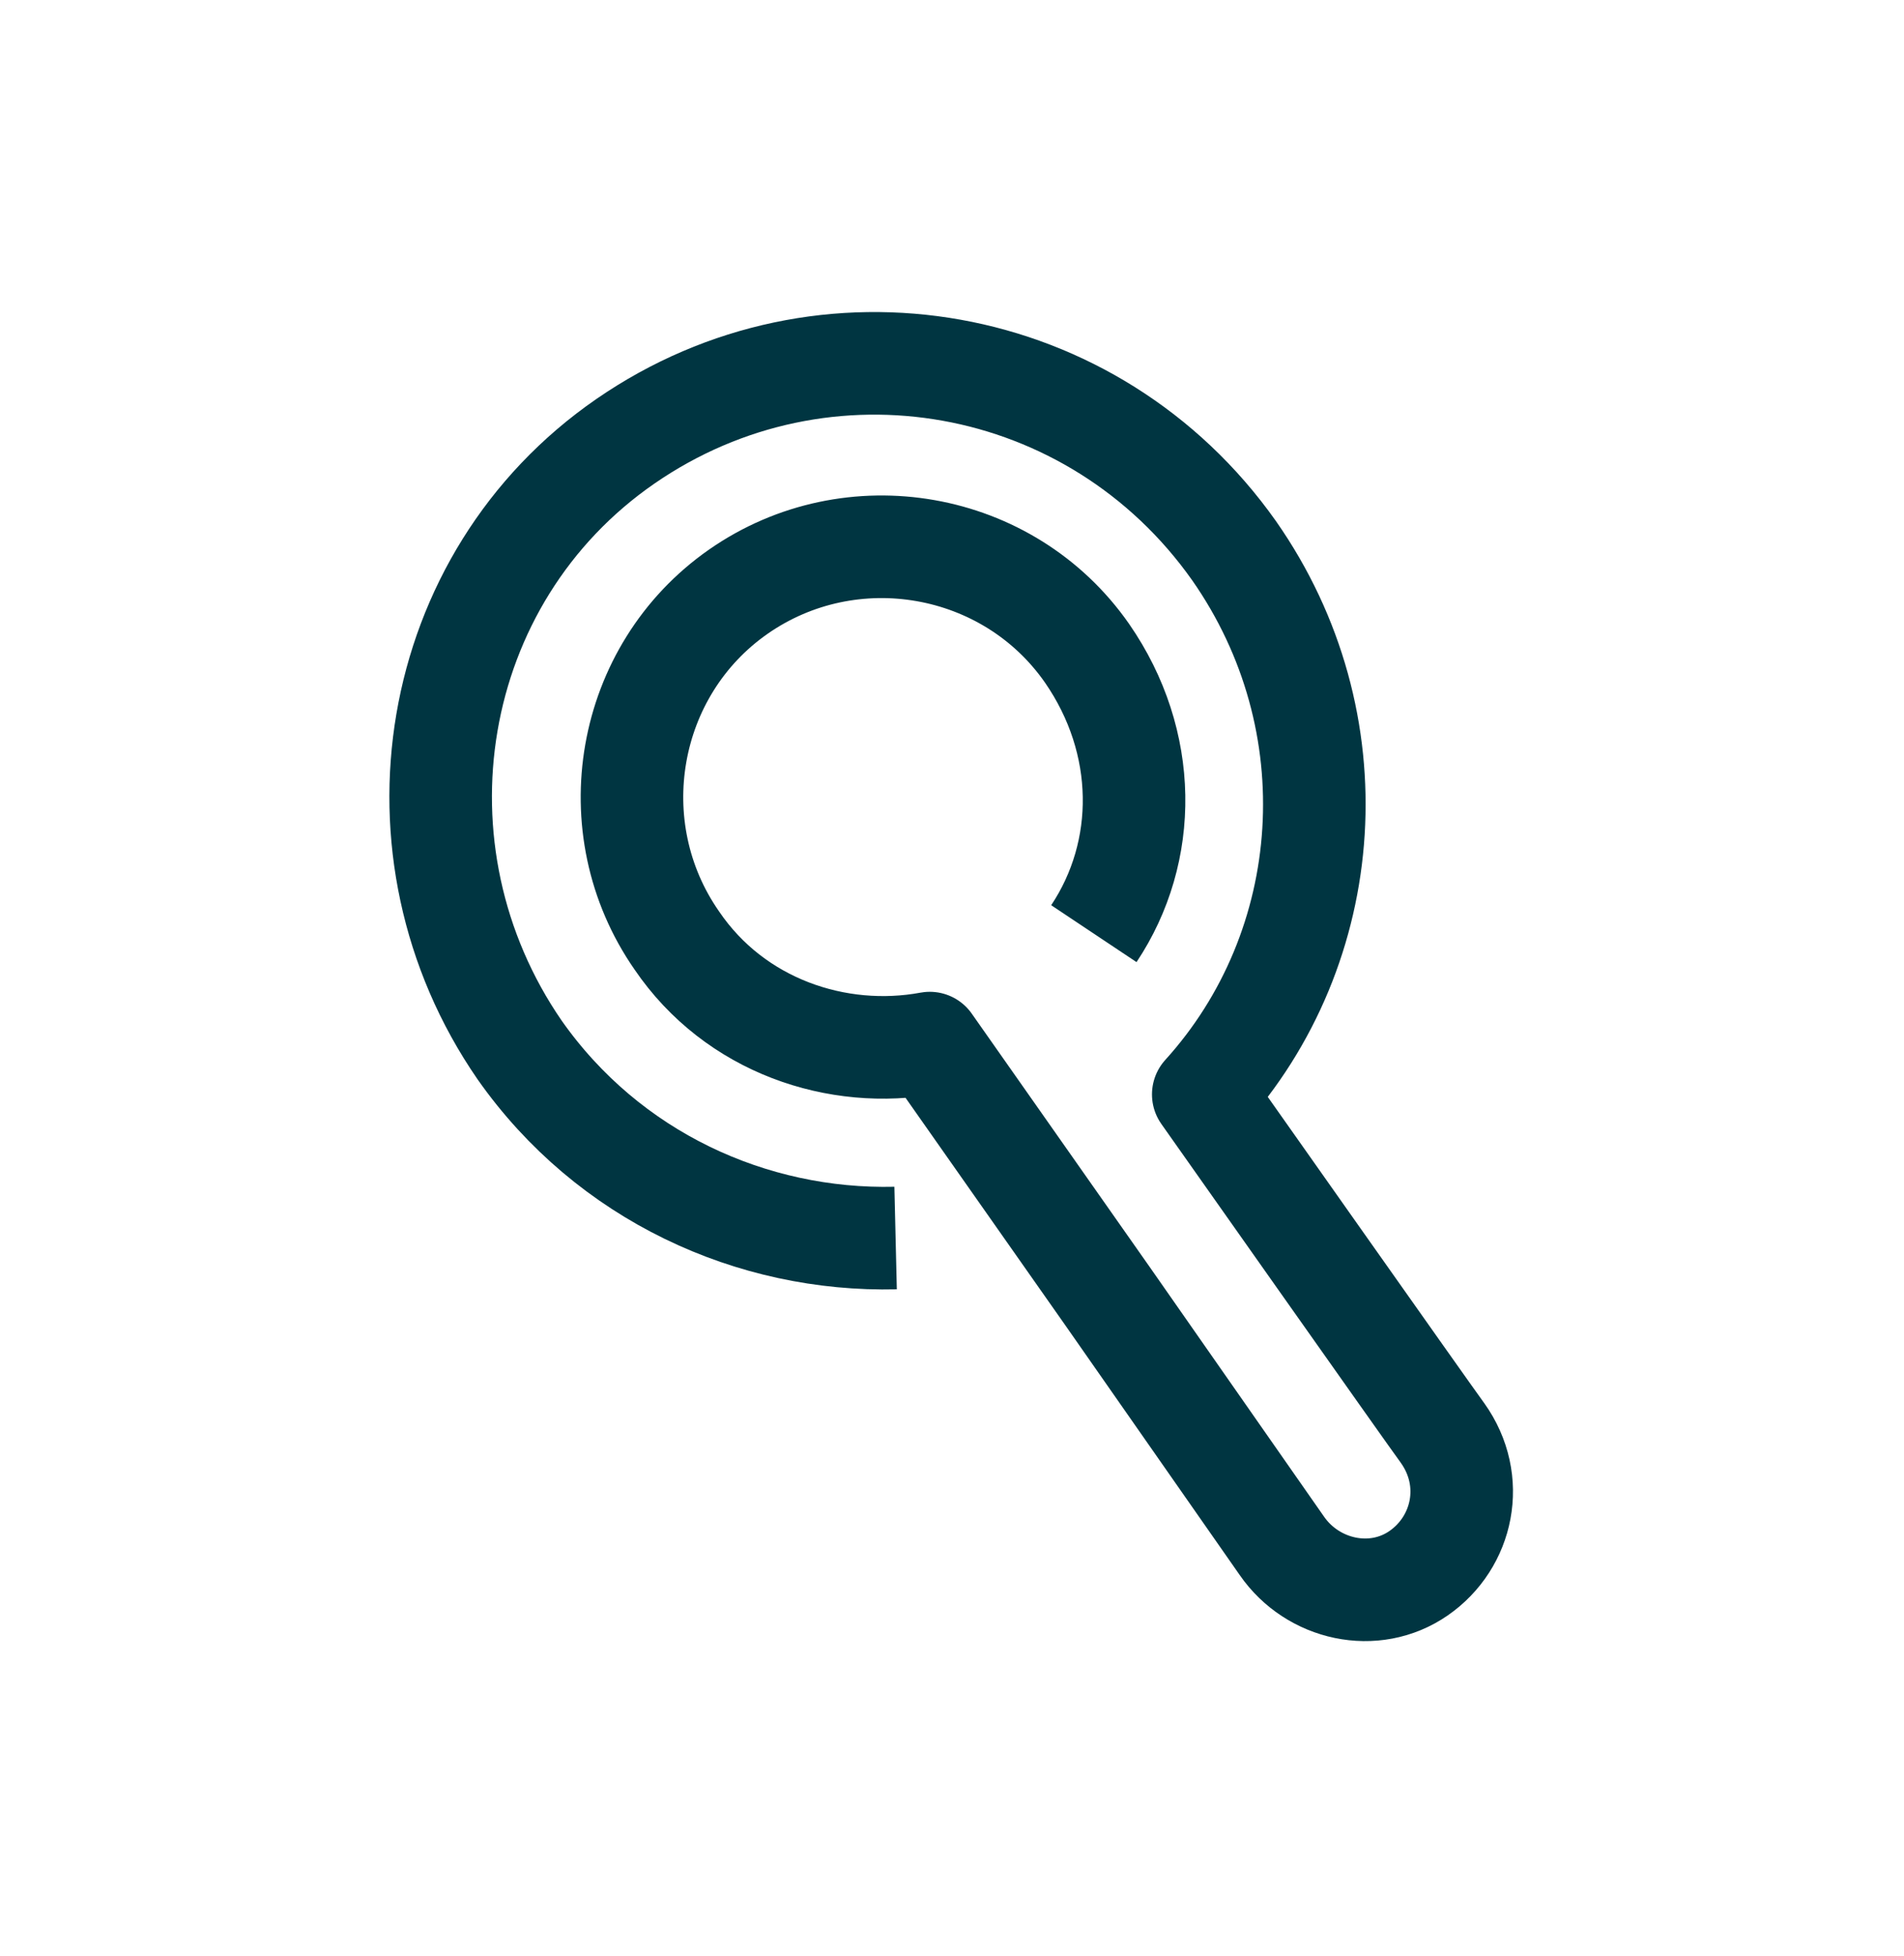
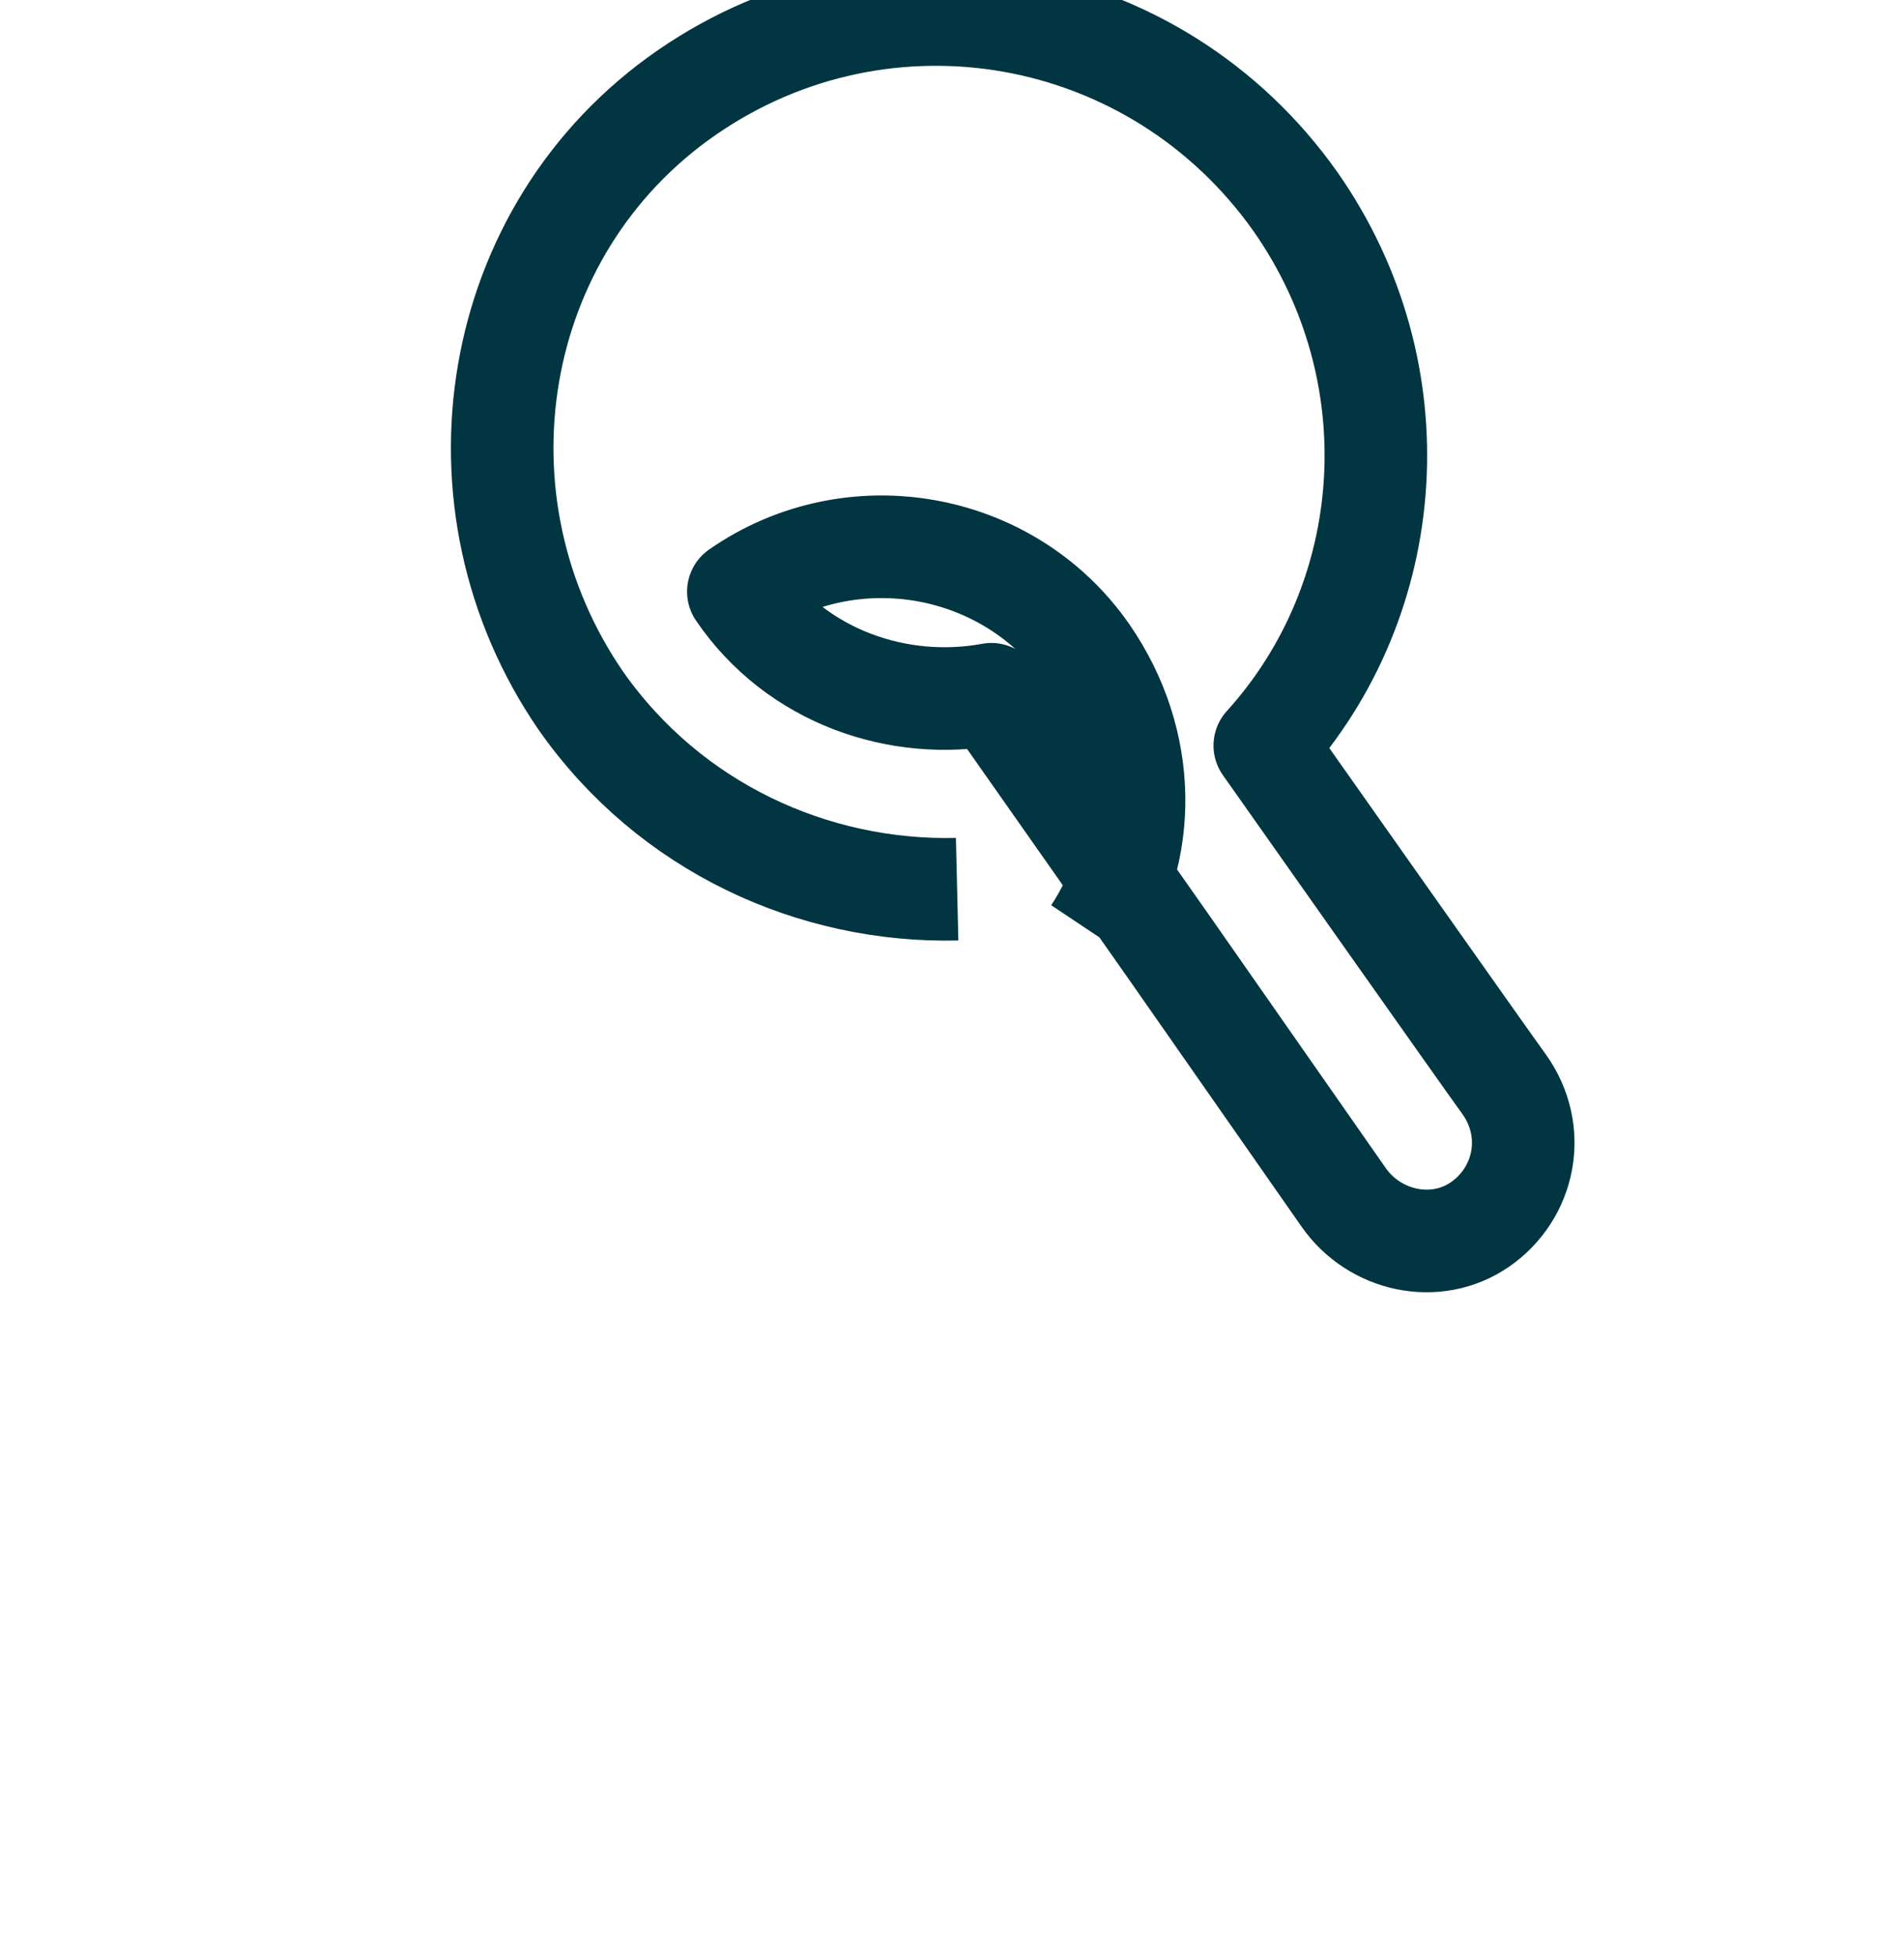
<svg xmlns="http://www.w3.org/2000/svg" version="1.1" id="Calque_1" x="0px" y="0px" viewBox="0 0 55.7 57.2" style="enable-background:new 0 0 55.7 57.2;" xml:space="preserve">
  <style type="text/css">
	.search-icon-stroke{fill:none;stroke:#003541;stroke-width:3;stroke-linejoin:round;stroke-miterlimit:10;}
</style>
  <g>
    <g>
-       <path class="search-icon-stroke" d="M32,27.3c1.6-2.4,1.6-5.6-0.2-8.2c-2.3-3.3-6.9-4.1-10.2-1.8s-4.1,6.9-1.8,10.2c1.7,2.5,4.7,3.5,7.4,3    l5.2,7.4l5.1,7.3c0.9,1.3,2.7,1.7,4,0.8s1.7-2.7,0.7-4.1c-0.3-0.4-7-9.9-7-9.9c3.9-4.3,4.4-10.9,0.9-15.9    c-4.1-5.8-12-7.2-17.8-3.2s-7.1,12-3.1,17.8c2.6,3.7,6.8,5.6,11,5.5" />
+       <path class="search-icon-stroke" d="M32,27.3c1.6-2.4,1.6-5.6-0.2-8.2c-2.3-3.3-6.9-4.1-10.2-1.8c1.7,2.5,4.7,3.5,7.4,3    l5.2,7.4l5.1,7.3c0.9,1.3,2.7,1.7,4,0.8s1.7-2.7,0.7-4.1c-0.3-0.4-7-9.9-7-9.9c3.9-4.3,4.4-10.9,0.9-15.9    c-4.1-5.8-12-7.2-17.8-3.2s-7.1,12-3.1,17.8c2.6,3.7,6.8,5.6,11,5.5" />
    </g>
  </g>
</svg>